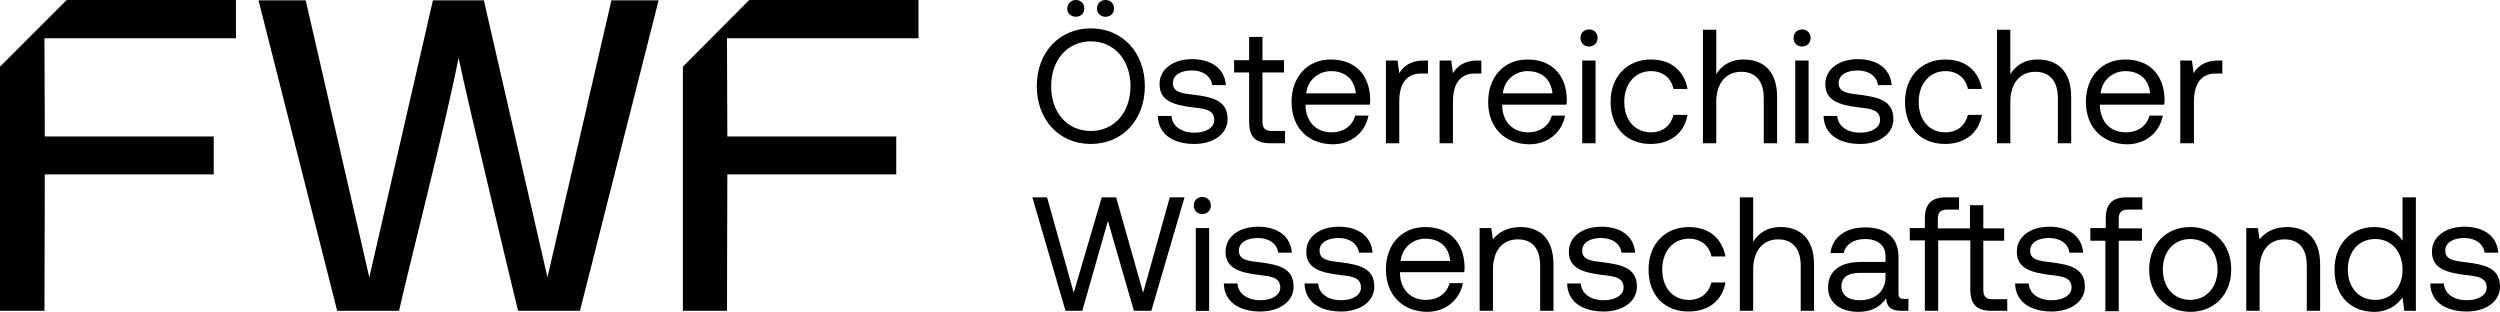
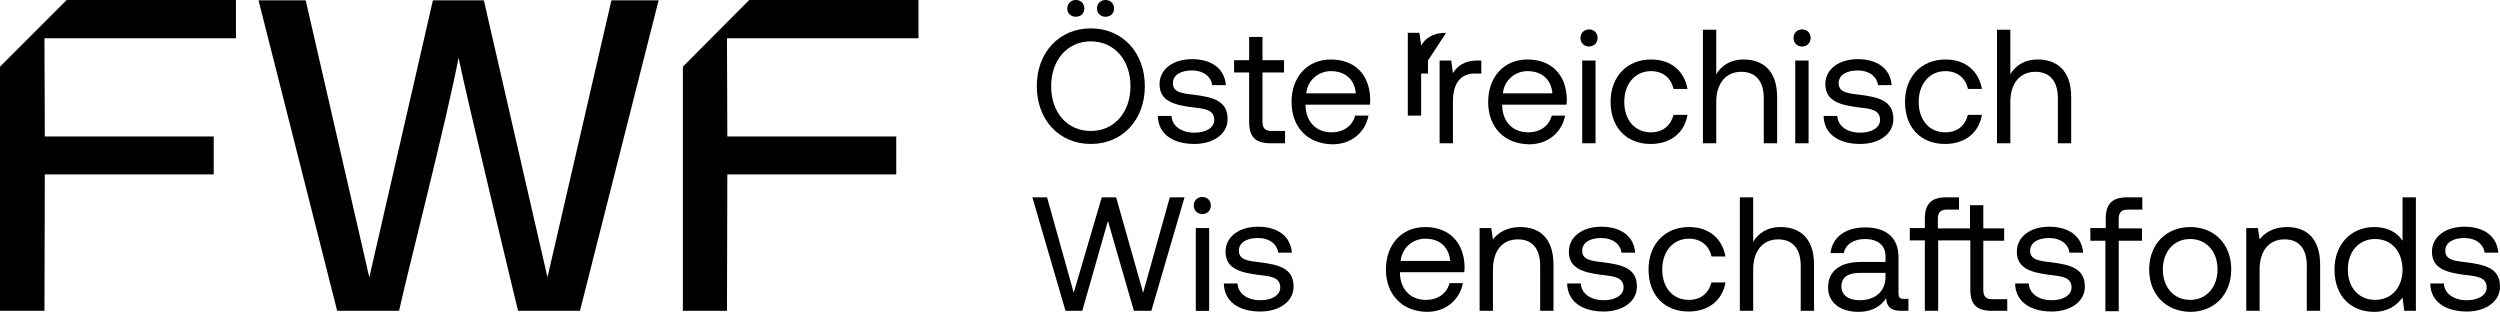
<svg xmlns="http://www.w3.org/2000/svg" height="91.2" viewBox="0 0 731.1 91.2" width="731.1">
  <path d="m141.4 84.8v-11.2h-49.5l-19.5 19.5v71.4h13l.1-39.9h49.4v-11.1h-49.4l-.1-28.7z" transform="translate(-72.4 -73.6)" />
  <path d="m285.1 113.5-.1-28.7h56v-11.2h-49.5l-19.4 19.5v71.4h12.9l.1-39.9h49.4v-11.1z" transform="translate(-72.4 -73.6)" />
  <path d="m160.1 81.1-18.6-81h-14.9l-18.6 81-18.6-81h-13.8l23 90.8h18.1c2.4-11 14-56.1 17.4-74 2 10 17.1 72.9 17.4 74h18.1l23-90.8h-13.8z" />
  <path d="m319 42.1c-9.3 0-15.8-7.1-15.8-16.9s6.5-16.9 15.8-16.9 15.8 7.1 15.8 16.9-6.5 16.9-15.8 16.9zm0-3.8c6.9 0 11.6-5.5 11.6-13.1s-4.7-13.1-11.6-13.1-11.6 5.5-11.6 13.1 4.6 13.1 11.6 13.1zm-4.4-38.3c1.5 0 2.5 1 2.5 2.5 0 1.4-1 2.4-2.5 2.4-1.4 0-2.5-1-2.5-2.4.1-1.5 1.1-2.5 2.5-2.5zm8.7 0c1.4 0 2.5 1 2.5 2.5 0 1.4-1 2.4-2.5 2.4-1.4 0-2.5-1-2.5-2.4 0-1.5 1.1-2.5 2.5-2.5z" />
  <path d="m342.6 33.9c.1 2.8 2.7 4.9 6.7 4.9 3.4 0 5.8-1.5 5.8-3.7 0-3-2.7-3.3-6.3-3.7-5.4-.7-9.7-1.8-9.7-6.8 0-4.4 4-7.3 9.5-7.3s9.5 2.6 9.9 7.6h-4c-.3-2.5-2.6-4.3-5.9-4.3-3.4 0-5.6 1.4-5.6 3.7 0 2.7 2.6 3 6.1 3.4 5.5.7 9.9 1.7 9.9 7.1 0 4.5-4.3 7.3-9.7 7.3-6.3 0-10.6-2.9-10.7-8.2z" />
  <path d="m365.3 21.2h-4.4v-3.6h4.4v-6.8h3.9v6.8h6.3v3.6h-6.3v14.3c0 2 .7 2.8 2.8 2.8h3.8v3.6h-4.2c-4.6 0-6.3-2-6.3-6.3z" />
  <path d="m377.7 29.8c0-7.3 4.6-12.4 11.5-12.4s11.3 4.3 11.5 11.5c0 .5 0 1.1-.1 1.7h-18.8v.3c.1 4.6 3 7.8 7.6 7.8 3.4 0 6.1-1.8 6.9-4.9h3.9c-.9 4.8-4.9 8.4-10.5 8.4-7.3-.1-12-5-12-12.4zm18.8-2.5c-.4-4.2-3.2-6.5-7.3-6.5-3.6 0-6.8 2.6-7.2 6.5z" />
-   <path d="m417.6 17.7v3.8h-2c-5.1 0-6.4 4.2-6.4 8.1v12.3h-3.9v-24.2h3.4l.5 3.7c1.1-1.8 3-3.7 7.3-3.7z" />
+   <path d="m417.6 17.7v3.8h-2v12.3h-3.9v-24.2h3.4l.5 3.7c1.1-1.8 3-3.7 7.3-3.7z" />
  <path d="m433.2 17.7v3.8h-1.9c-5.1 0-6.4 4.2-6.4 8.1v12.3h-3.9v-24.2h3.4l.5 3.7c1.1-1.8 3-3.7 7.3-3.7z" />
  <path d="m435.2 29.8c0-7.3 4.6-12.4 11.5-12.4s11.3 4.3 11.5 11.5c0 .5 0 1.1-.1 1.7h-18.8v.3c.1 4.6 3 7.8 7.6 7.8 3.4 0 6.1-1.8 6.9-4.9h3.9c-.9 4.8-4.9 8.4-10.5 8.4-7.3-.1-12-5-12-12.4zm18.8-2.5c-.4-4.2-3.2-6.5-7.3-6.5-3.6 0-6.8 2.6-7.2 6.5z" />
  <path d="m462.2 11.1c0-1.5 1.1-2.5 2.5-2.5s2.5 1 2.5 2.5-1.1 2.5-2.5 2.5-2.5-1-2.5-2.5zm.5 6.6h3.9v24.2h-3.9z" />
  <path d="m471 29.8c0-7.4 4.8-12.4 11.8-12.4 5.9 0 9.7 3.3 10.7 8.6h-4.1c-.7-3.2-3.1-5.2-6.6-5.2-4.6 0-7.8 3.7-7.8 9s3.1 8.9 7.8 8.9c3.5 0 5.8-2 6.6-5.1h4.1c-.9 5.2-4.9 8.5-10.8 8.5-7 0-11.7-4.8-11.7-12.3z" />
  <path d="m519.7 28.4v13.5h-3.9v-13.2c0-5-2.4-7.7-6.6-7.7-4.5 0-7.3 3.4-7.3 8.8v12.1h-3.9v-33.2h3.9v13c1.4-2.3 3.9-4.3 8-4.3 5.4 0 9.8 3 9.8 11z" />
  <path d="m524.5 11.1c0-1.5 1.1-2.5 2.5-2.5s2.5 1 2.5 2.5-1.1 2.5-2.5 2.5-2.5-1-2.5-2.5zm.5 6.6h3.9v24.2h-3.9z" />
  <path d="m537.3 33.9c.1 2.8 2.7 4.9 6.7 4.9 3.4 0 5.8-1.5 5.8-3.7 0-3-2.7-3.3-6.3-3.7-5.4-.7-9.7-1.8-9.7-6.8 0-4.4 4-7.3 9.5-7.3s9.5 2.6 9.9 7.6h-4c-.3-2.5-2.6-4.3-5.9-4.3-3.4 0-5.6 1.4-5.6 3.7 0 2.7 2.6 3 6.1 3.4 5.5.7 9.9 1.7 9.9 7.1 0 4.5-4.3 7.3-9.7 7.3-6.3 0-10.6-2.9-10.7-8.2z" />
  <path d="m557.1 29.8c0-7.4 4.8-12.4 11.8-12.4 5.9 0 9.7 3.3 10.7 8.6h-4.1c-.7-3.2-3.1-5.2-6.6-5.2-4.6 0-7.8 3.7-7.8 9s3.1 8.9 7.8 8.9c3.5 0 5.8-2 6.6-5.1h4.1c-.9 5.2-4.9 8.5-10.8 8.5-7.1 0-11.7-4.8-11.7-12.3z" />
  <path d="m605.7 28.4v13.5h-3.9v-13.2c0-5-2.4-7.7-6.6-7.7-4.5 0-7.3 3.4-7.3 8.8v12.1h-3.9v-33.2h3.9v13c1.4-2.3 3.9-4.3 8-4.3 5.4 0 9.8 3 9.8 11z" />
-   <path d="m610 29.8c0-7.3 4.6-12.4 11.5-12.4s11.3 4.3 11.5 11.5c0 .5 0 1.1-.1 1.7h-18.8v.3c.1 4.6 3 7.8 7.6 7.8 3.4 0 6.1-1.8 6.9-4.9h3.9c-.9 4.8-4.9 8.4-10.5 8.4-7.2-.1-12-5-12-12.4zm18.8-2.5c-.4-4.2-3.2-6.5-7.3-6.5-3.6 0-6.8 2.6-7.2 6.5z" />
-   <path d="m649.9 17.7v3.8h-1.9c-5.1 0-6.4 4.2-6.4 8.1v12.3h-4v-24.2h3.4l.5 3.7c1.1-1.8 3-3.7 7.3-3.7z" />
  <path d="m301.9 57.7h4.3l7.8 27.9 8.2-27.9h4.2l7.9 27.9 7.8-27.9h4.3l-9.7 33.2h-5.1l-7.6-26.3-7.5 26.3h-4.9z" />
  <path d="m349.1 60.1c0-1.5 1.1-2.5 2.5-2.5s2.5 1 2.5 2.5-1.1 2.5-2.5 2.5-2.5-1-2.5-2.5zm.6 6.6h3.9v24.2h-3.9z" />
  <path d="m361.9 82.9c.1 2.8 2.7 4.9 6.7 4.9 3.4 0 5.8-1.5 5.8-3.7 0-3-2.7-3.3-6.3-3.7-5.4-.7-9.7-1.8-9.7-6.8 0-4.4 4-7.3 9.5-7.3s9.5 2.6 9.9 7.6h-4c-.3-2.5-2.6-4.3-5.9-4.3-3.4 0-5.6 1.4-5.6 3.7 0 2.7 2.6 3 6.1 3.4 5.5.7 9.9 1.7 9.9 7.1 0 4.5-4.3 7.3-9.7 7.3-6.3 0-10.6-2.9-10.7-8.2z" />
-   <path d="m385.5 82.9c.1 2.8 2.7 4.9 6.7 4.9 3.4 0 5.8-1.5 5.8-3.7 0-3-2.7-3.3-6.3-3.7-5.4-.7-9.7-1.8-9.7-6.8 0-4.4 4-7.3 9.5-7.3s9.5 2.6 9.9 7.6h-4c-.3-2.5-2.6-4.3-5.9-4.3-3.4 0-5.6 1.4-5.6 3.7 0 2.7 2.6 3 6.1 3.4 5.5.7 9.9 1.7 9.9 7.1 0 4.5-4.3 7.3-9.7 7.3-6.3 0-10.6-2.9-10.7-8.2z" />
  <path d="m405.3 78.8c0-7.3 4.6-12.4 11.5-12.4 6.8 0 11.3 4.3 11.5 11.5 0 .5 0 1.1-.1 1.7h-18.8v.3c.1 4.6 3 7.8 7.6 7.8 3.4 0 6.1-1.8 6.9-4.9h3.9c-.9 4.8-4.9 8.4-10.5 8.4-7.2-.1-12-5-12-12.4zm18.8-2.5c-.4-4.2-3.2-6.5-7.3-6.5-3.6 0-6.8 2.6-7.2 6.5z" />
  <path d="m454.3 77.4v13.5h-3.9v-13.2c0-5-2.3-7.7-6.5-7.7-4.6 0-7.3 3.4-7.3 8.8v12.1h-3.9v-24.2h3.4l.5 3.3c1.4-1.8 3.9-3.6 8-3.6 5.4 0 9.7 3 9.7 11z" />
  <path d="m462.3 82.9c.1 2.8 2.7 4.9 6.7 4.9 3.4 0 5.8-1.5 5.8-3.7 0-3-2.7-3.3-6.3-3.7-5.4-.7-9.7-1.8-9.7-6.8 0-4.4 4-7.3 9.5-7.3s9.5 2.6 9.9 7.6h-4c-.3-2.5-2.6-4.3-5.9-4.3-3.4 0-5.6 1.4-5.6 3.7 0 2.7 2.6 3 6.1 3.4 5.5.7 9.9 1.7 9.9 7.1 0 4.5-4.3 7.3-9.7 7.3-6.3 0-10.6-2.9-10.7-8.2z" />
  <path d="m482.1 78.8c0-7.4 4.8-12.4 11.8-12.4 5.9 0 9.7 3.3 10.7 8.6h-4.1c-.7-3.2-3.1-5.2-6.6-5.2-4.6 0-7.8 3.7-7.8 9s3.1 8.9 7.8 8.9c3.5 0 5.8-2 6.6-5.1h4.1c-.9 5.2-4.9 8.5-10.8 8.5-7 0-11.7-4.7-11.7-12.3z" />
  <path d="m530.5 77.4v13.5h-3.9v-13.2c0-5-2.4-7.7-6.6-7.7-4.5 0-7.3 3.4-7.3 8.8v12.1h-3.9v-33.2h3.9v13c1.4-2.3 3.9-4.3 8-4.3 5.4 0 9.8 3 9.8 11z" />
  <path d="m558.1 87.3v3.6h-2.1c-3.2 0-4.3-1.4-4.4-3.7-1.5 2.2-3.9 4-8.1 4-5.3 0-8.9-2.7-8.9-7.1 0-4.8 3.4-7.5 9.7-7.5h7.1v-1.7c0-3.1-2.2-5-6-5-3.4 0-5.7 1.6-6.2 4.1h-3.9c.6-4.7 4.4-7.5 10.2-7.5 6.2 0 9.7 3.1 9.7 8.7v10.6c0 1.3.5 1.6 1.6 1.6h1.3zm-6.7-7.5h-7.5c-3.5 0-5.4 1.3-5.4 4 0 2.4 2 4 5.3 4 4.8 0 7.6-2.8 7.6-6.8z" />
  <path d="m587 87.3v3.6h-4.5c-4.6 0-6.3-2-6.3-6.3v-14.3h-9.4v20.6h-3.9v-20.6h-4.4v-3.6h4.4v-2.7c0-4.3 1.8-6.3 6.3-6.3h3.7v3.6h-3.5c-1.9 0-2.7.8-2.7 2.7v2.8h9.4v-6.8h3.9v6.8h6.1v3.6h-6.1v14.3c0 2 .7 2.8 2.7 2.8h4.3z" />
  <path d="m593.3 82.9c.1 2.8 2.7 4.9 6.7 4.9 3.4 0 5.8-1.5 5.8-3.7 0-3-2.7-3.3-6.3-3.7-5.4-.7-9.7-1.8-9.7-6.8 0-4.4 4-7.3 9.5-7.3s9.5 2.6 9.9 7.6h-4c-.3-2.5-2.6-4.3-5.9-4.3-3.4 0-5.6 1.4-5.6 3.7 0 2.7 2.6 3 6.1 3.4 5.5.7 9.9 1.7 9.9 7.1 0 4.5-4.3 7.3-9.7 7.3-6.3 0-10.6-2.9-10.7-8.2z" />
  <path d="m611.4 66.7h4.4v-2.7c0-4.3 1.8-6.3 6.3-6.3h4.4v3.6h-4.2c-1.9 0-2.7.8-2.7 2.7v2.8h6.8v3.6h-6.8v20.6h-3.9v-20.6h-4.4v-3.7z" />
  <path d="m628.5 78.8c0-7.3 4.9-12.4 12-12.4s12 5 12 12.4c0 7.3-4.9 12.4-12 12.4-7.1-.1-12-5.1-12-12.4zm20 0c0-5.2-3.2-8.9-8-8.9s-8 3.7-8 8.9 3.2 8.9 8 8.9 8-3.8 8-8.9z" />
  <path d="m678.5 77.4v13.5h-3.9v-13.2c0-5-2.3-7.7-6.5-7.7-4.6 0-7.3 3.4-7.3 8.8v12.1h-3.9v-24.2h3.4l.5 3.3c1.4-1.8 3.9-3.6 8-3.6 5.4 0 9.7 3 9.7 11z" />
  <path d="m702.6 57.7h3.9v33.2h-3.4l-.5-3.9c-1.6 2.2-4.2 4.2-8.3 4.2-6.7 0-11.6-4.5-11.6-12.4 0-7.4 4.9-12.4 11.6-12.4 4.1 0 6.8 1.7 8.3 4zm0 21.2c0-5.3-3.2-9-8-9s-8 3.7-8 8.9c0 5.3 3.2 8.9 8 8.9s8-3.7 8-8.8z" />
  <path d="m714.7 82.9c.1 2.8 2.7 4.9 6.7 4.9 3.4 0 5.8-1.5 5.8-3.7 0-3-2.7-3.3-6.3-3.7-5.4-.7-9.7-1.8-9.7-6.8 0-4.4 4-7.3 9.5-7.3s9.5 2.6 9.9 7.6h-4c-.3-2.5-2.6-4.3-5.9-4.3-3.4 0-5.6 1.4-5.6 3.7 0 2.7 2.6 3 6.1 3.4 5.5.7 9.9 1.7 9.9 7.1 0 4.5-4.3 7.3-9.7 7.3-6.3 0-10.6-2.9-10.7-8.2z" />
</svg>